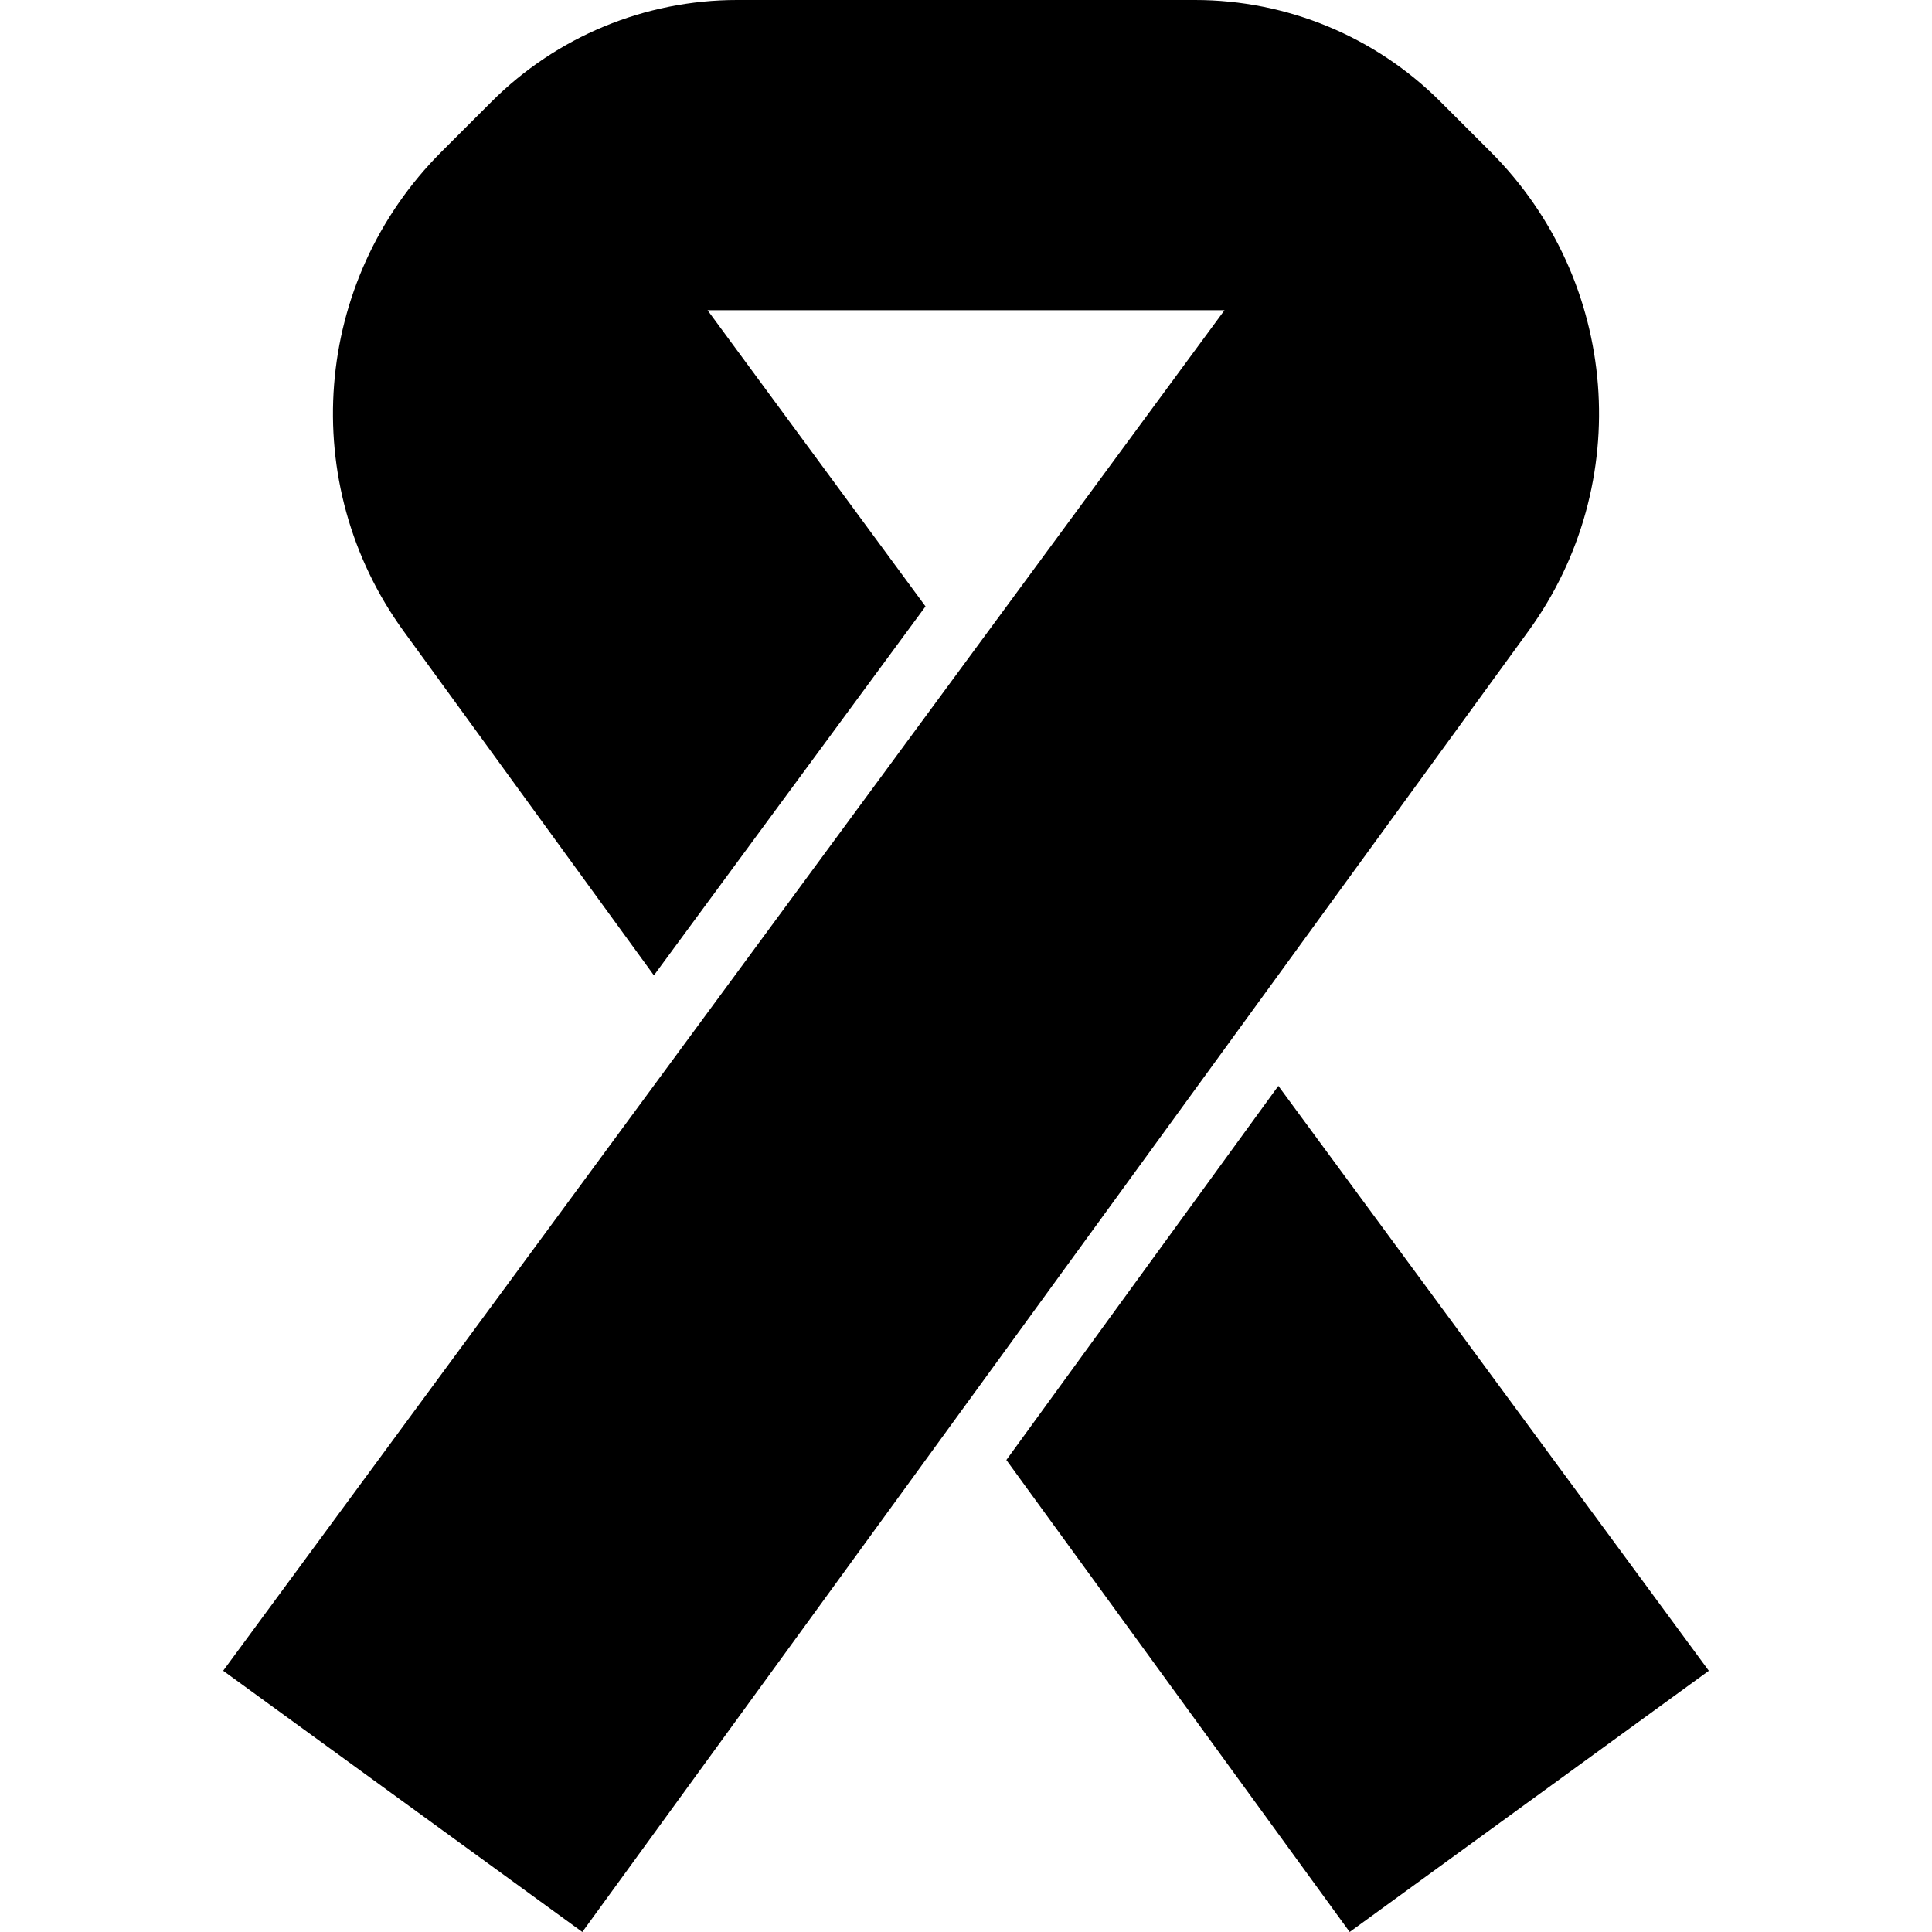
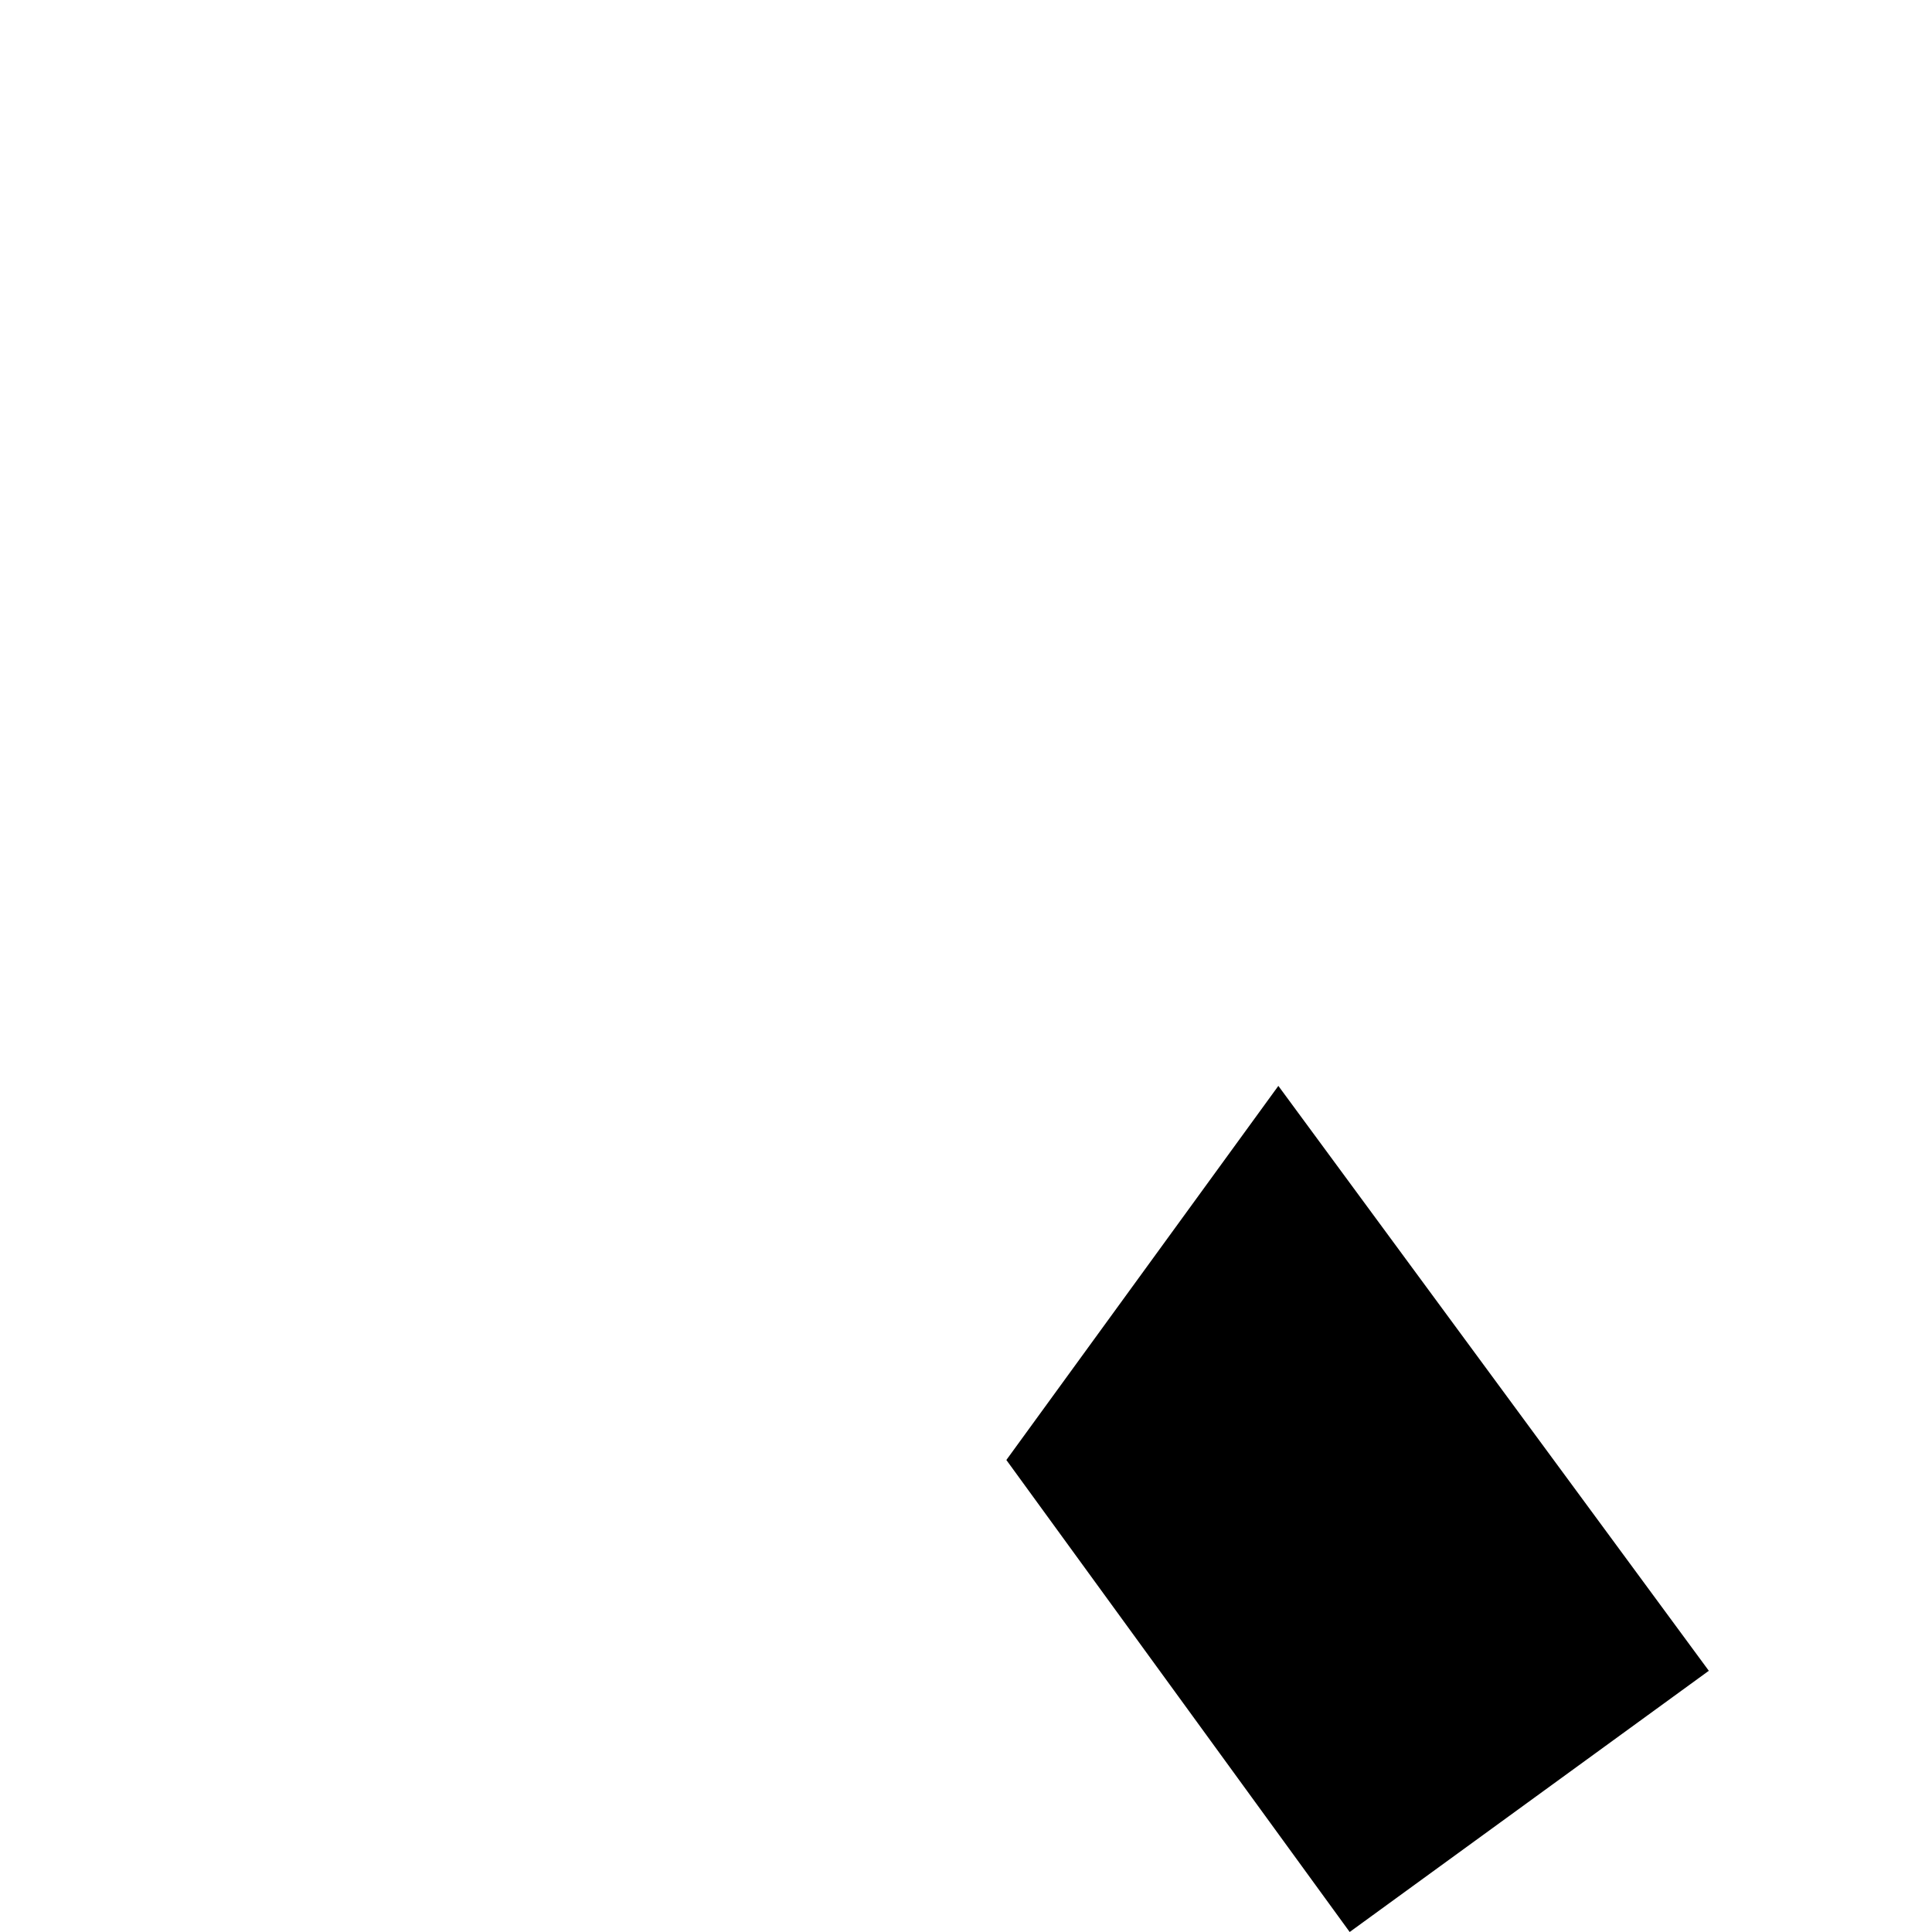
<svg xmlns="http://www.w3.org/2000/svg" height="800px" width="800px" version="1.1" id="_x32_" viewBox="0 0 512 512" xml:space="preserve">
  <style type="text/css">
	.st0{fill:#000000;}
</style>
  <g>
-     <path class="st0" d="M395.024,40.234l-13.294-13.295C364.48,9.69,341.094,0,316.688,0H195.312c-24.39,0-47.792,9.69-65.042,26.939   l-13.294,13.295c-34.14,34.14-38.367,88.043-9.971,127.084l66.286,91.162l71.98-97.784l-57.764-78.49H324.51L59.144,442.765   L154.321,512l250.674-344.682C433.391,128.277,429.164,74.365,395.024,40.234z" />
    <polygon class="st0" points="338.777,287.771 266.695,386.911 357.679,512 452.856,442.774  " />
  </g>
</svg>